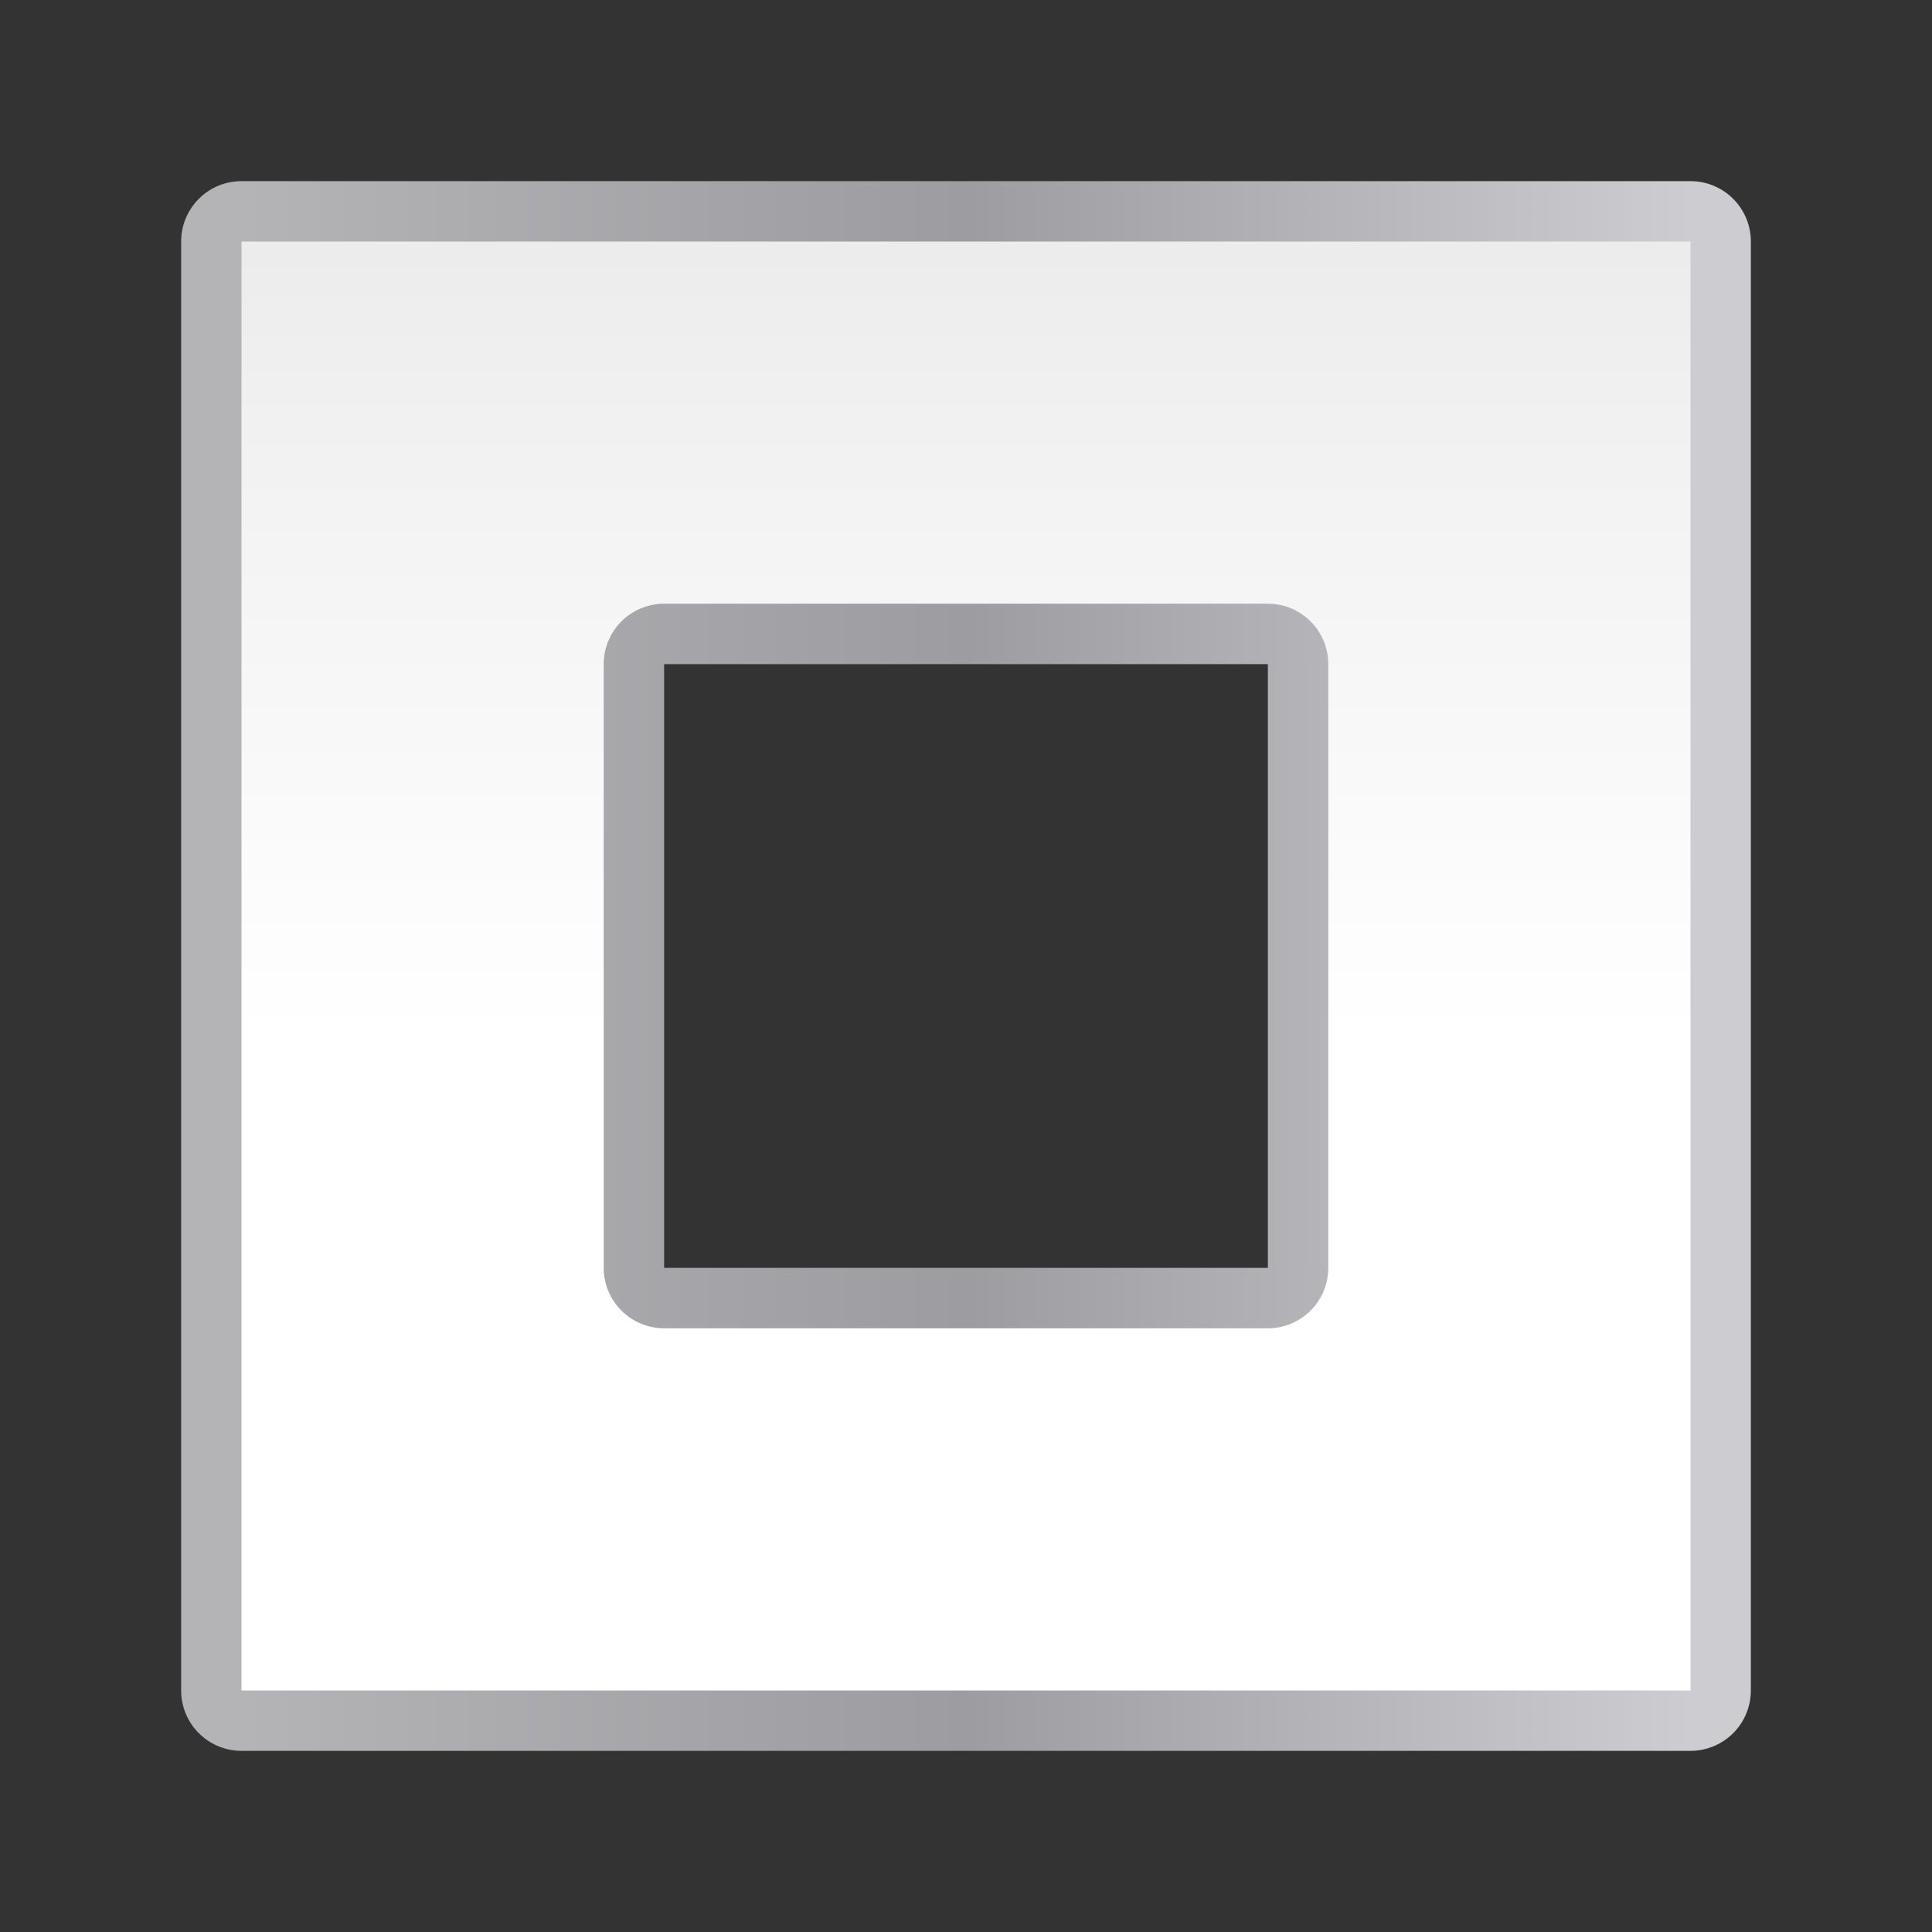
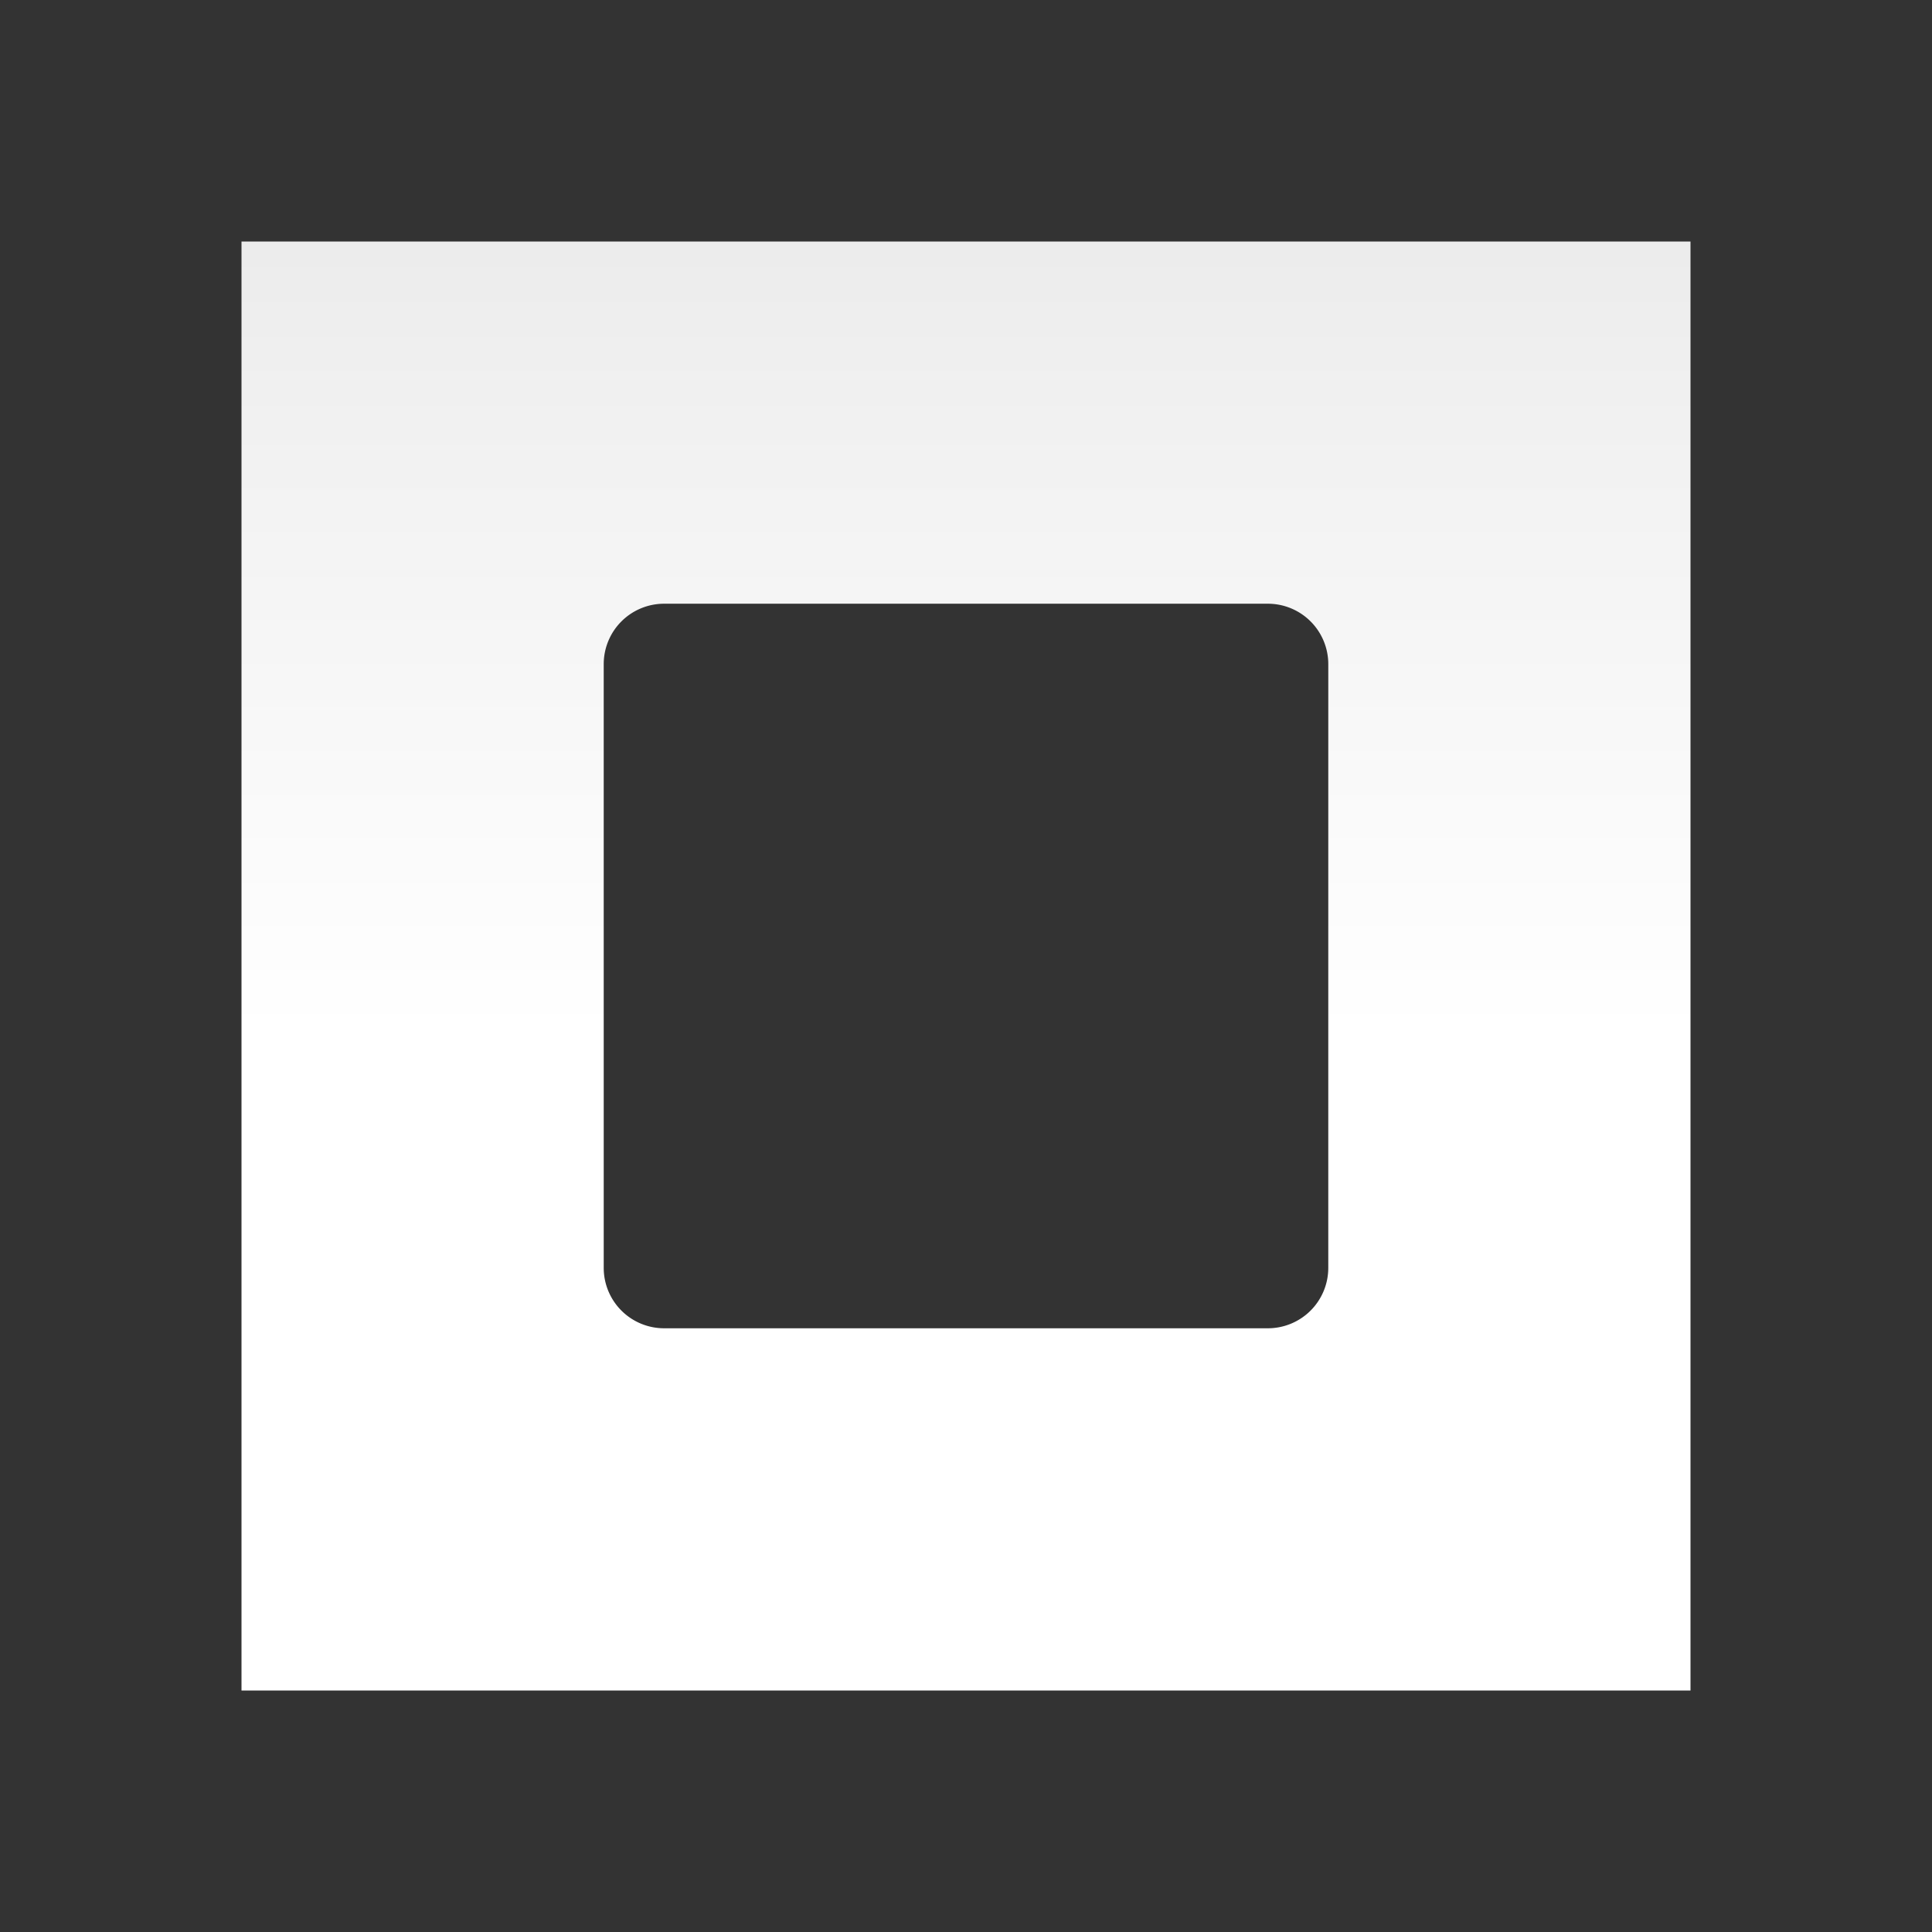
<svg xmlns="http://www.w3.org/2000/svg" height="32" viewBox="0 0 32 32" width="32">
  <rect x="0" y="0" width="32" height="32" fill="#333333" stroke="none" />
  <linearGradient id="a" gradientUnits="userSpaceOnUse" x1="60" x2="60" y1="128" y2="0">
    <stop offset="0" stop-color="#fff" />
    <stop offset=".464" stop-color="#fff" />
    <stop offset=".781" stop-color="#f1f1f1" />
    <stop offset=".906" stop-color="#eaeaea" />
    <stop offset="1" stop-color="#dfdfdf" />
  </linearGradient>
  <linearGradient id="b" gradientUnits="userSpaceOnUse" x1="16" x2="112" y1="64" y2="64">
    <stop offset="0" stop-color="#b4b4b6" />
    <stop offset=".5" stop-color="#9c9ca1" />
    <stop offset="1" stop-color="#cdcdd1" />
  </linearGradient>
  <g stroke-width="1.15" transform="scale(.25)">
-     <path d="m16 12.002a3.998 3.998 0 0 0 -3.998 3.998v96a3.998 3.998 0 0 0 3.998 3.998h96a3.998 3.998 0 0 0 3.998-3.998v-96a3.998 3.998 0 0 0 -3.998-3.998zm28 31.998h40v40h-40z" fill="url(#b)" />
    <path d="m16 16v96h96v-96zm28 23.998h40a4.002 4.002 0 0 1 4.002 4.002v40a4.002 4.002 0 0 1 -4.002 4.002h-40a4.002 4.002 0 0 1 -4.002-4.002v-40a4.002 4.002 0 0 1 4.002-4.002z" fill="url(#a)" />
  </g>
</svg>